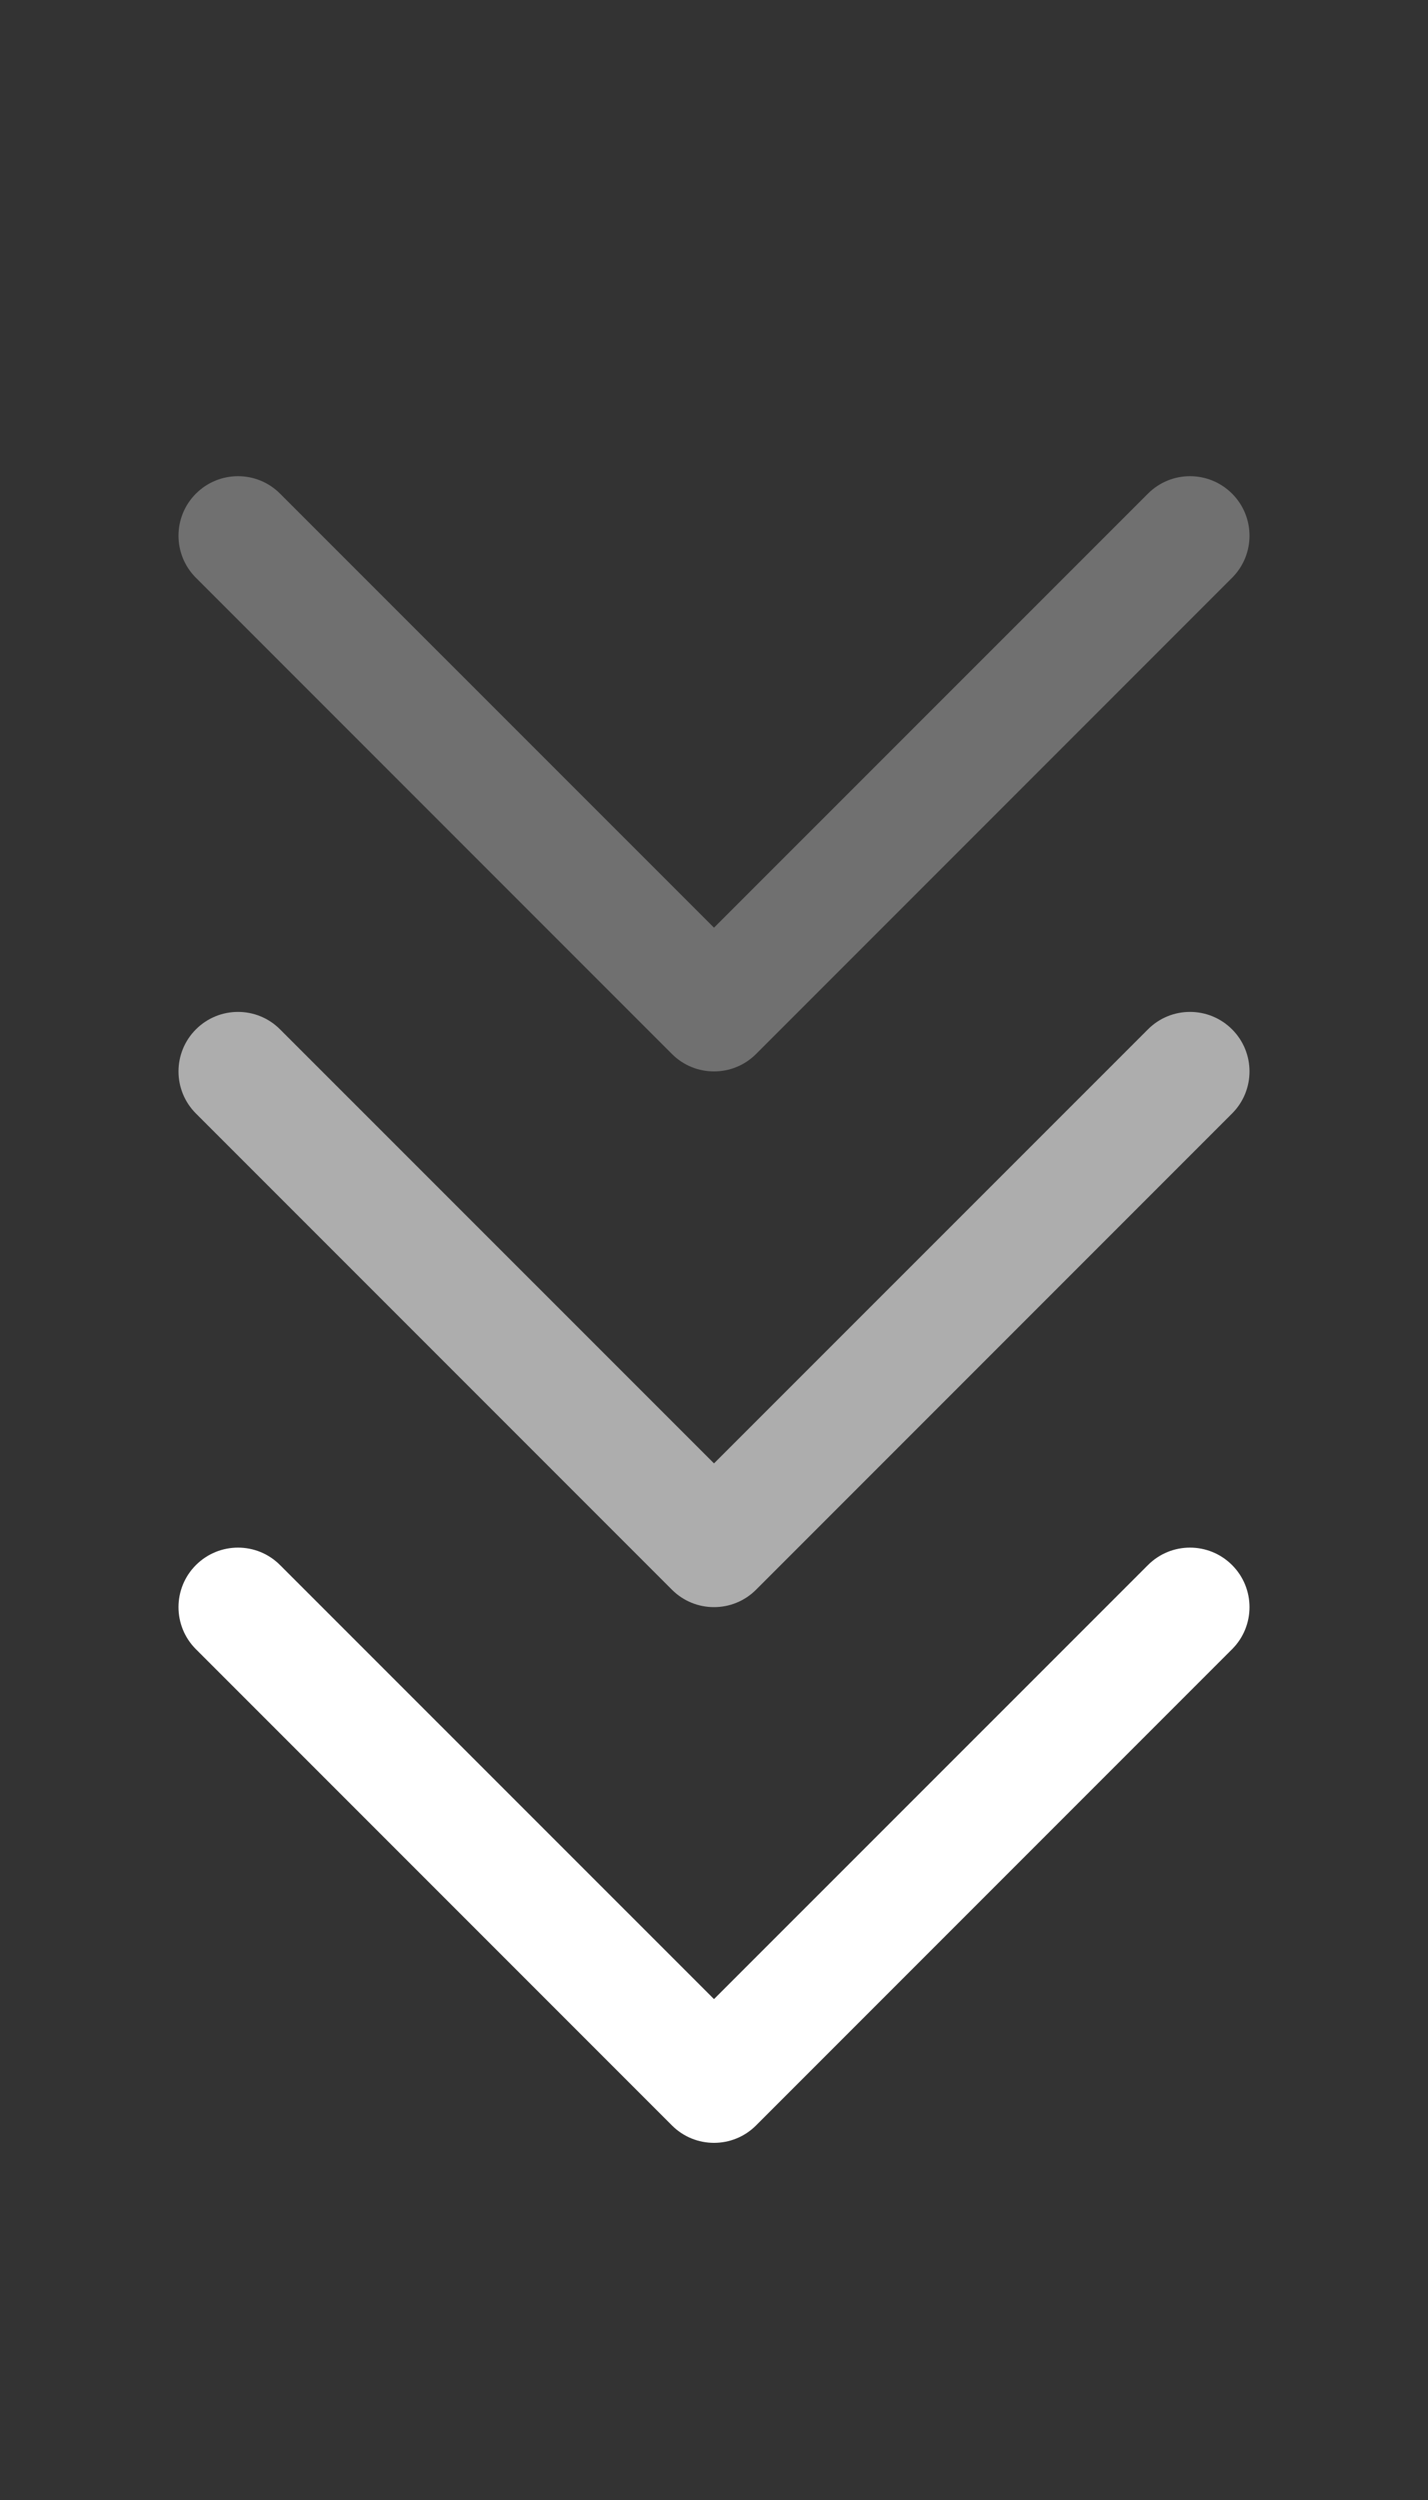
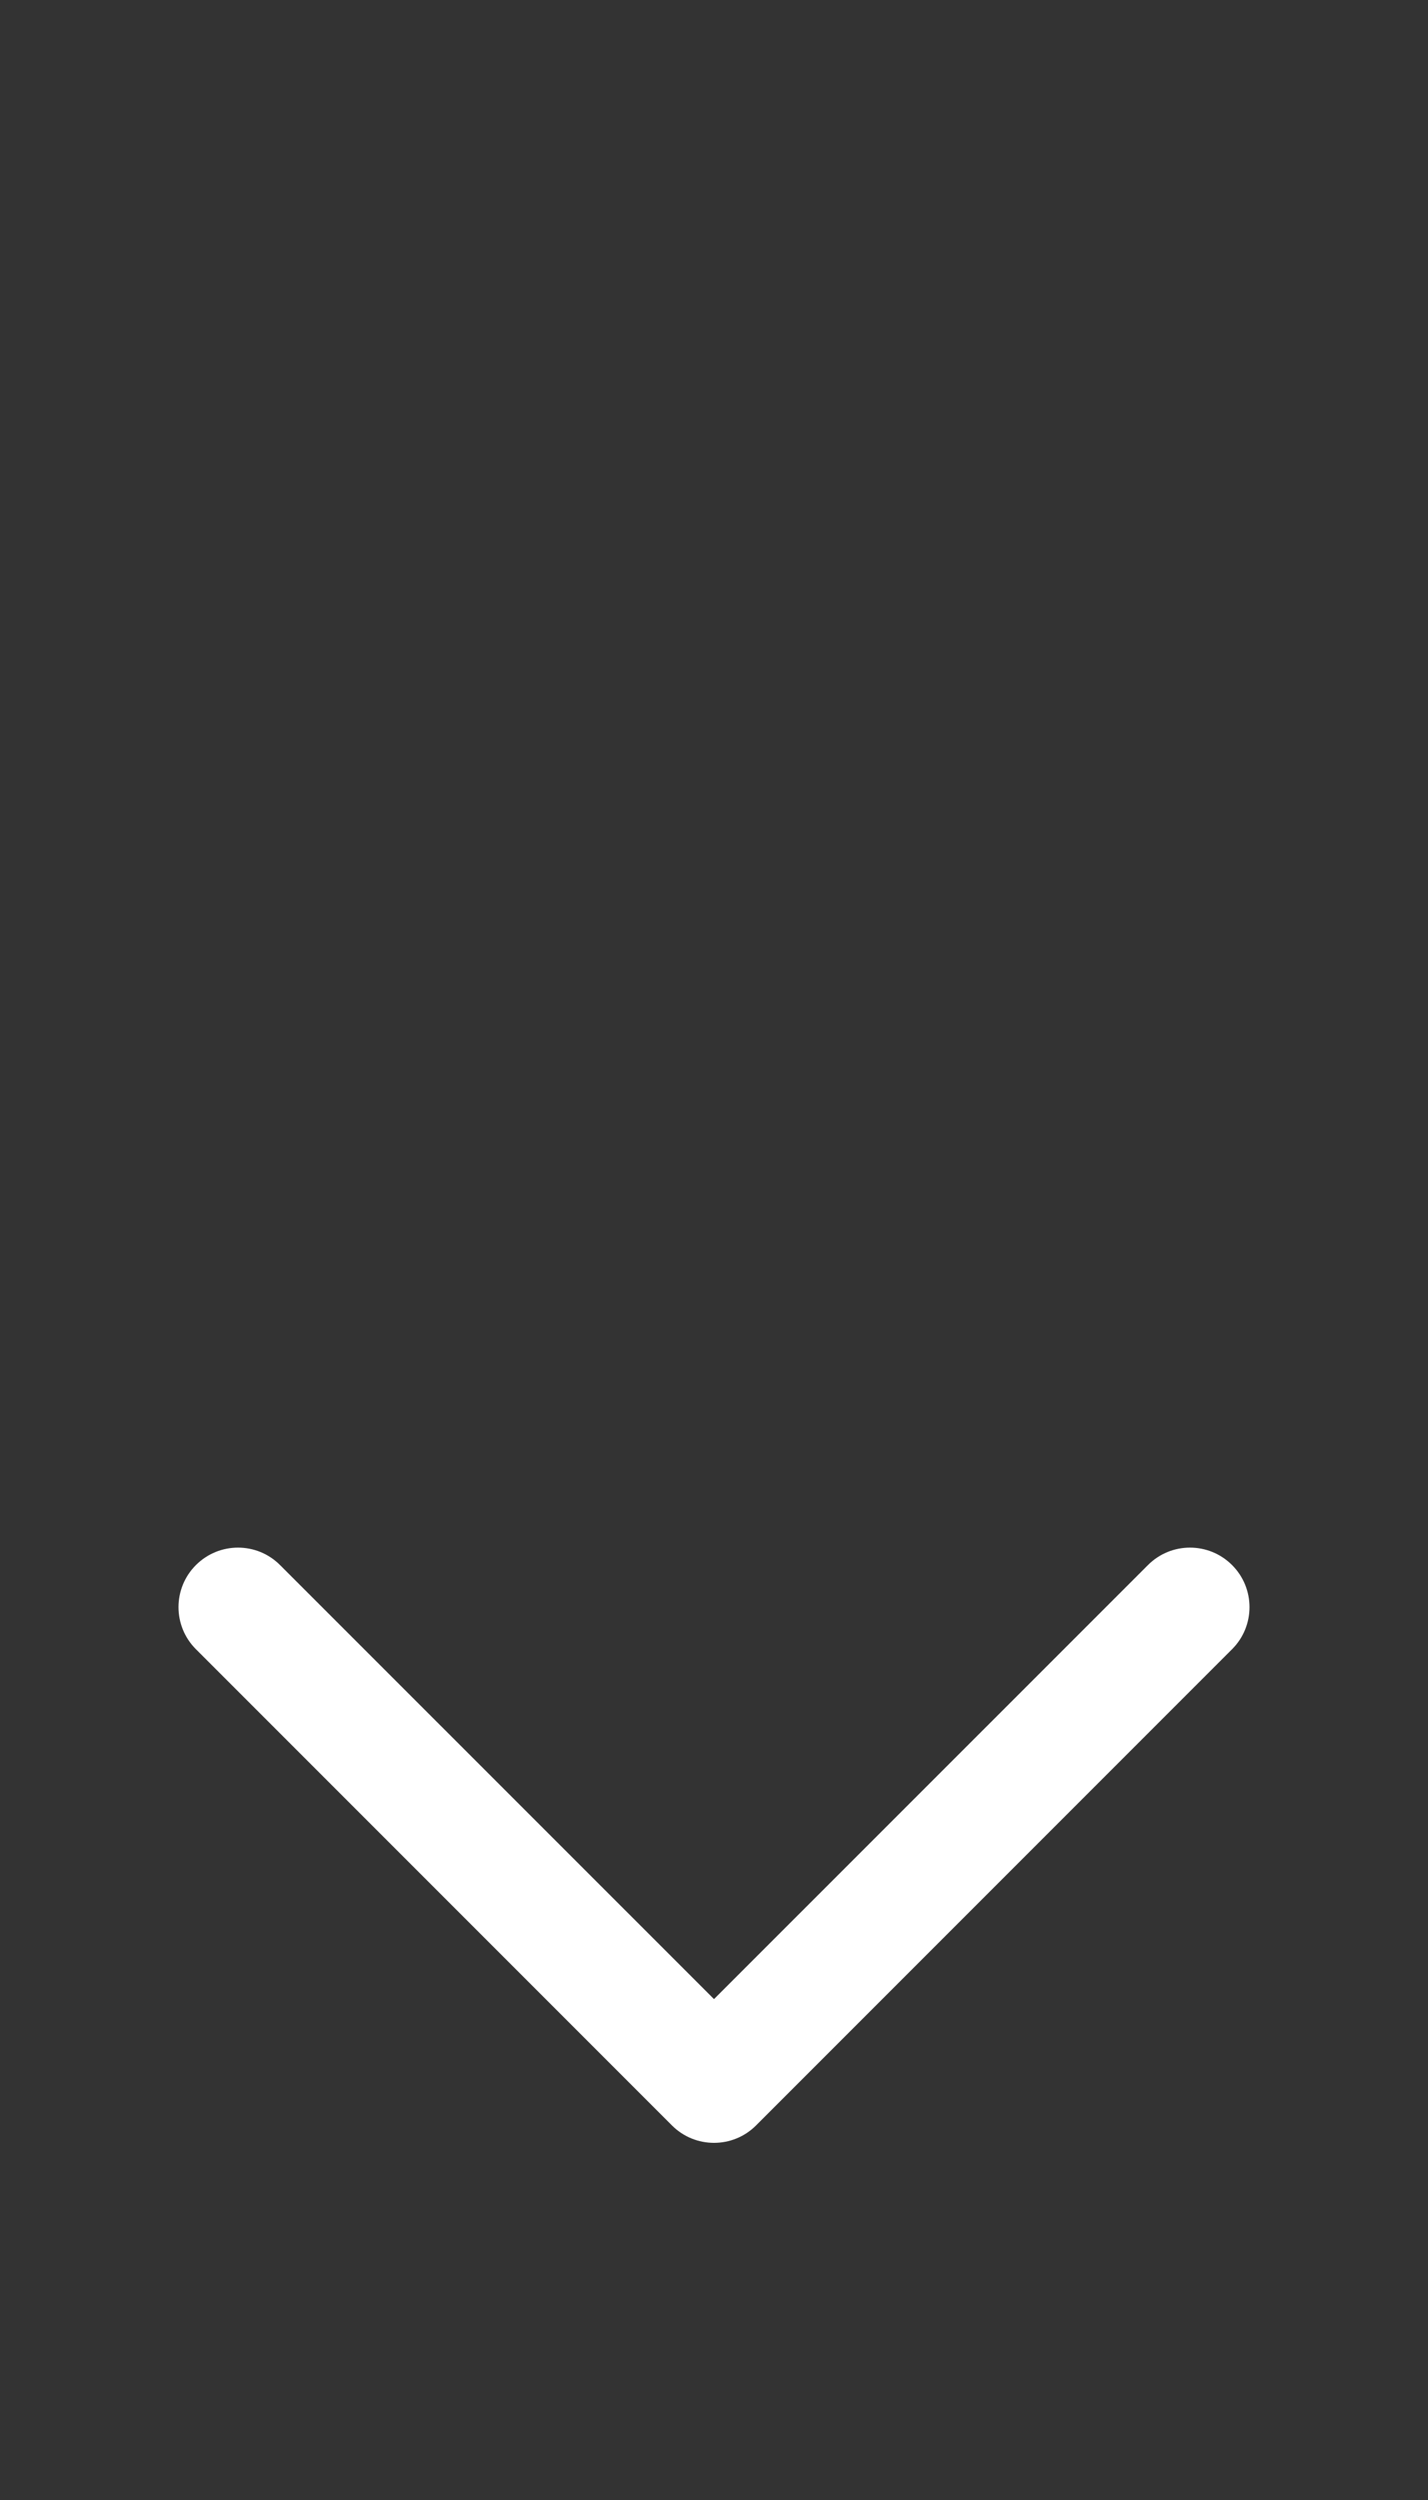
<svg xmlns="http://www.w3.org/2000/svg" width="16" height="28" viewBox="0 0 16 28" fill="none">
  <rect x="0" y="0" width="16" height="28" fill="#333333" stroke="none" />
  <path fill-rule="evenodd" clip-rule="evenodd" d="M2.195 17.529C1.935 17.789 1.935 18.211 2.195 18.471L7.529 23.805C7.789 24.065 8.211 24.065 8.471 23.805L13.805 18.471C14.065 18.211 14.065 17.789 13.805 17.529C13.544 17.268 13.122 17.268 12.862 17.529L8 22.39L3.138 17.529C2.878 17.268 2.456 17.268 2.195 17.529Z" fill="white" />
  <g opacity="0.6">
-     <path fill-rule="evenodd" clip-rule="evenodd" d="M2.195 11.529C1.935 11.789 1.935 12.211 2.195 12.471L7.529 17.805C7.789 18.065 8.211 18.065 8.471 17.805L13.805 12.471C14.065 12.211 14.065 11.789 13.805 11.529C13.544 11.268 13.122 11.268 12.862 11.529L8 16.39L3.138 11.529C2.878 11.268 2.456 11.268 2.195 11.529Z" fill="white" />
-   </g>
+     </g>
  <g opacity="0.3">
-     <path fill-rule="evenodd" clip-rule="evenodd" d="M2.195 5.529C1.935 5.789 1.935 6.211 2.195 6.471L7.529 11.805C7.789 12.065 8.211 12.065 8.471 11.805L13.805 6.471C14.065 6.211 14.065 5.789 13.805 5.529C13.544 5.268 13.122 5.268 12.862 5.529L8 10.39L3.138 5.529C2.878 5.268 2.456 5.268 2.195 5.529Z" fill="white" />
-   </g>
+     </g>
</svg>